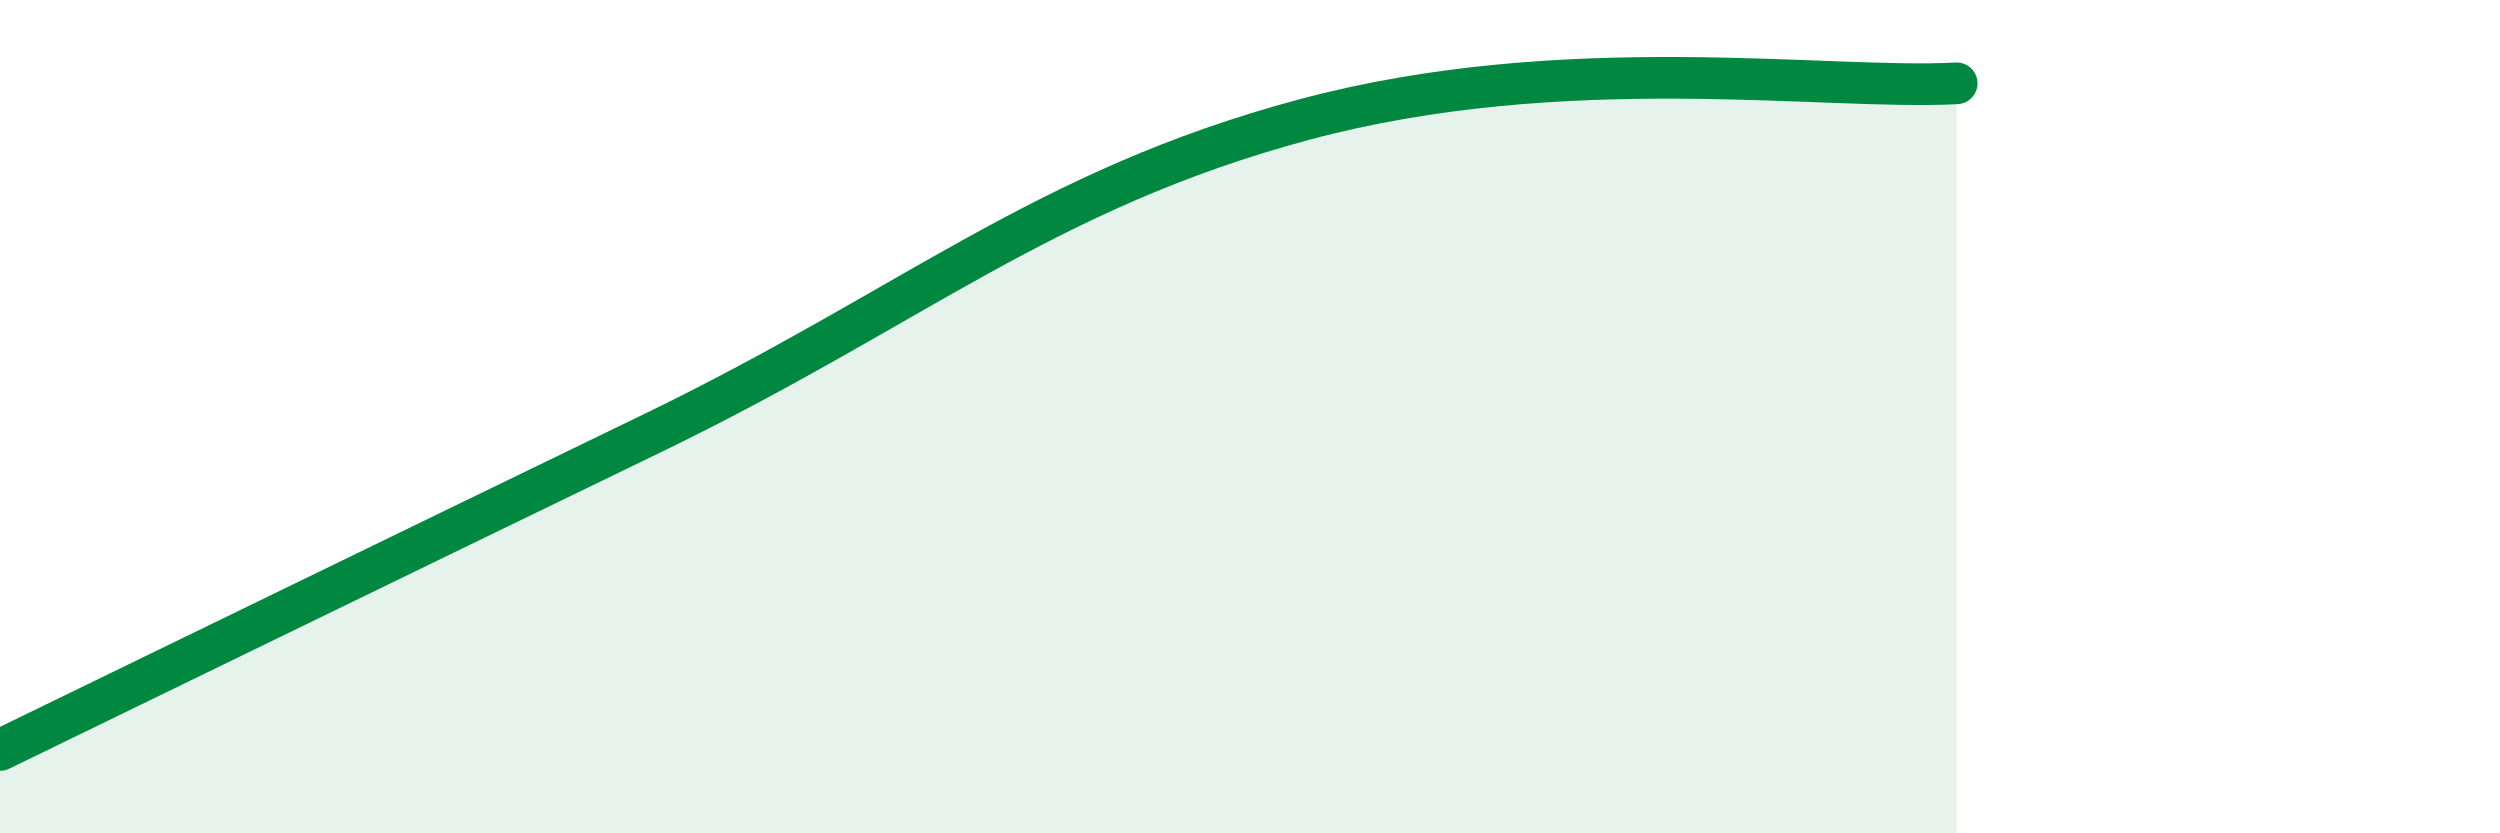
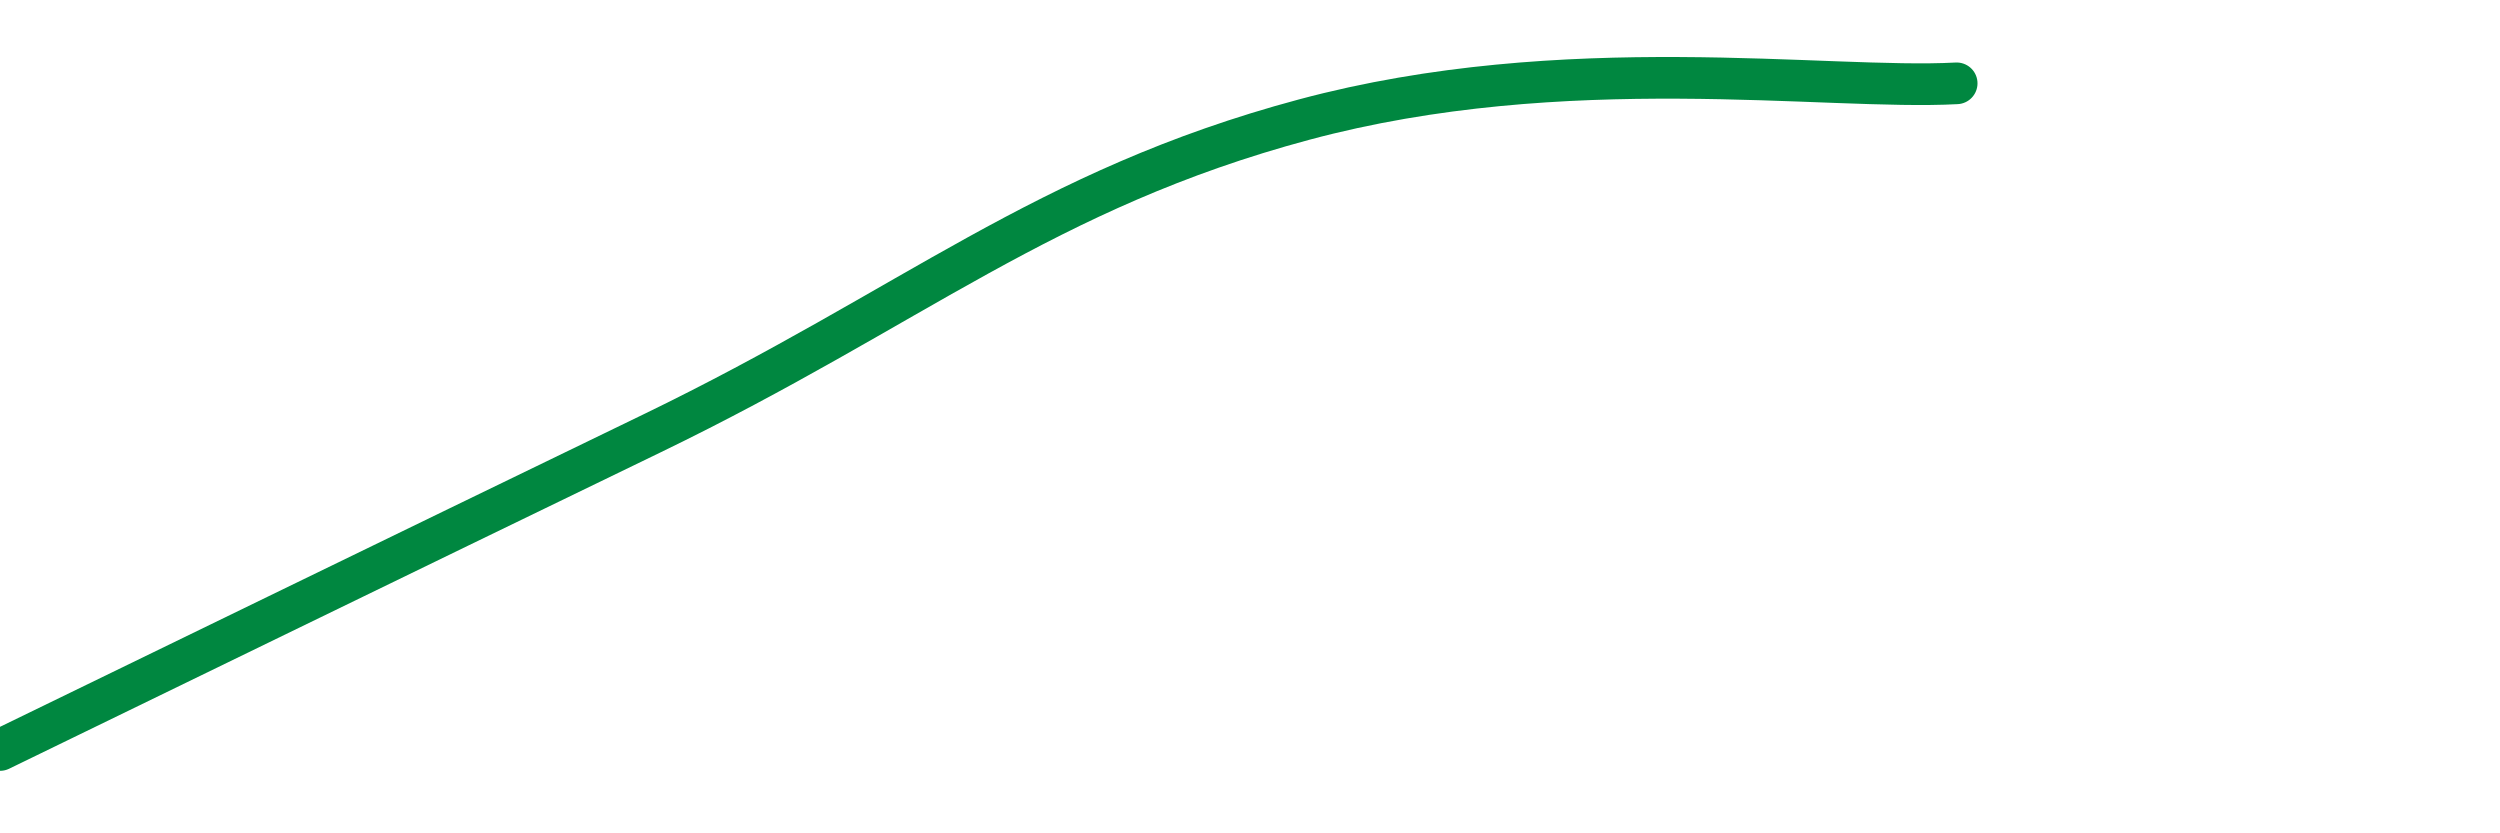
<svg xmlns="http://www.w3.org/2000/svg" width="60" height="20" viewBox="0 0 60 20">
-   <path d="M 0,18 C 3.13,16.48 9.39,13.43 15.65,10.4 C 21.91,7.37 25.04,4.55 31.3,2.87 C 37.56,1.19 43.83,2.17 46.96,2L46.96 20L0 20Z" fill="#008740" opacity="0.1" stroke-linecap="round" stroke-linejoin="round" />
  <path d="M 0,18 C 3.13,16.48 9.39,13.43 15.65,10.4 C 21.91,7.37 25.04,4.55 31.3,2.87 C 37.56,1.19 43.83,2.17 46.96,2" stroke="#008740" stroke-width="1" fill="none" stroke-linecap="round" stroke-linejoin="round" />
</svg>